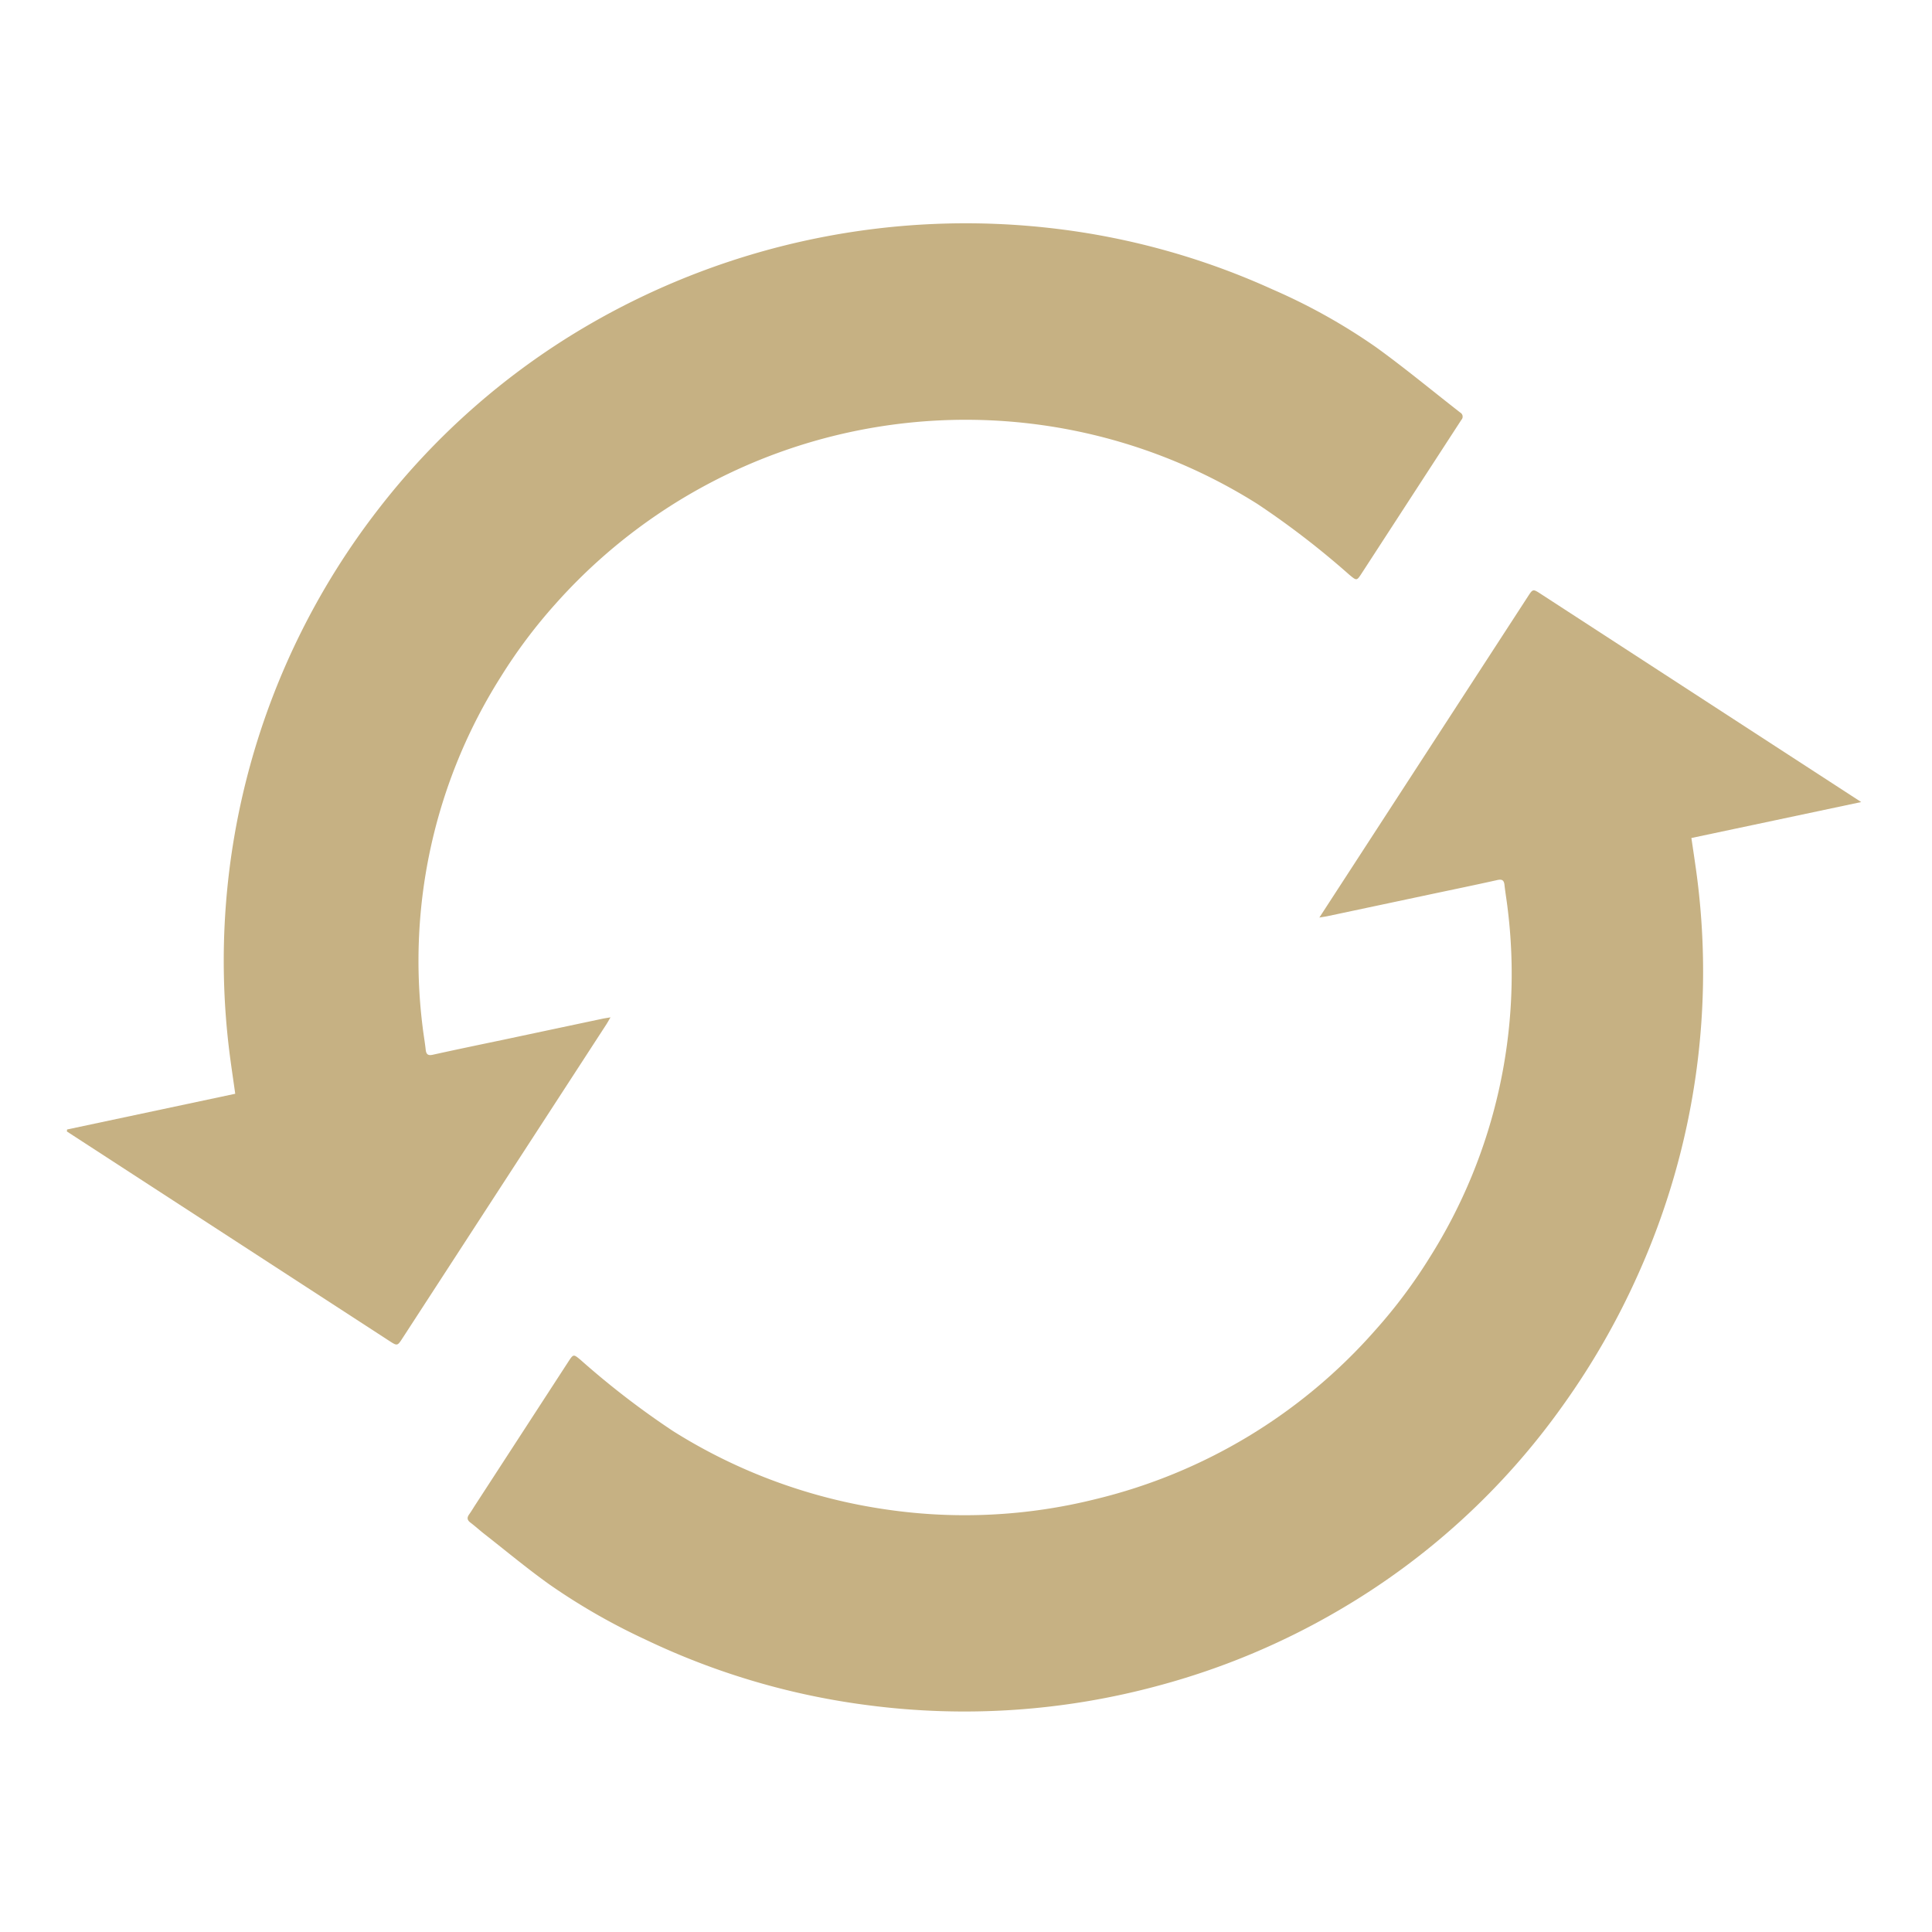
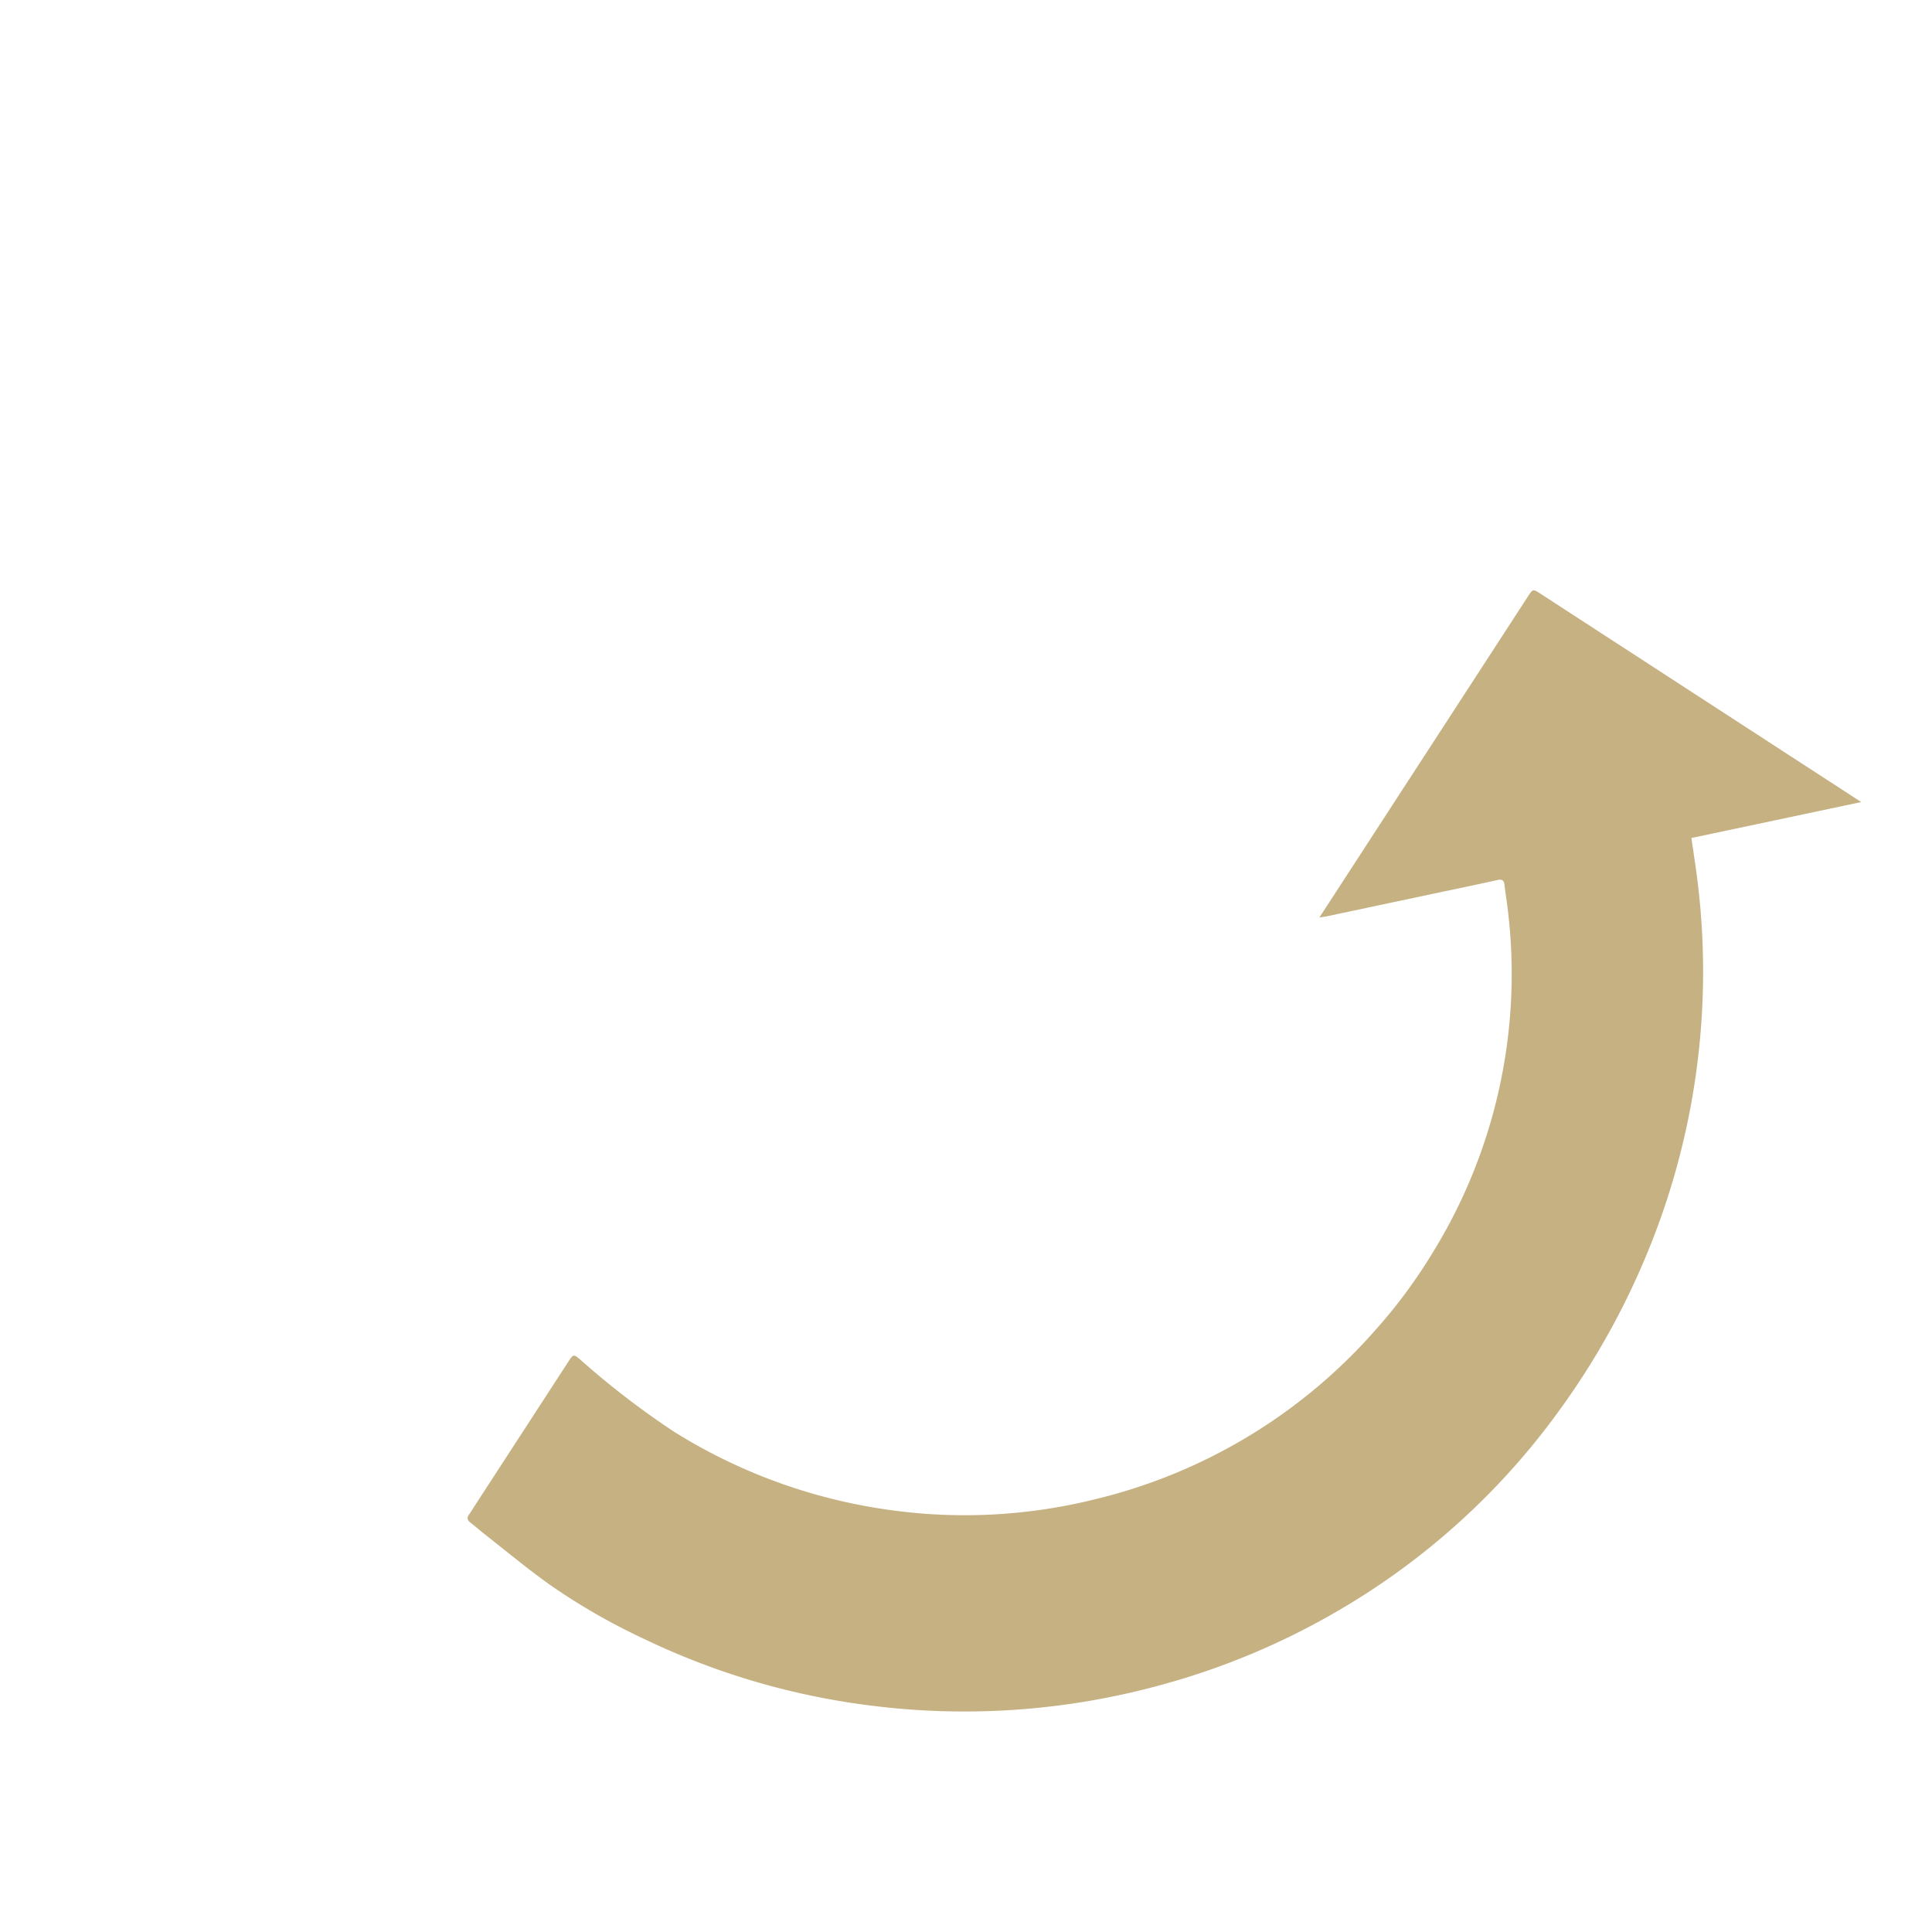
<svg xmlns="http://www.w3.org/2000/svg" width="96" height="96" viewBox="0 0 96 96">
  <defs>
    <clipPath id="clip-path">
      <rect id="長方形_179270" data-name="長方形 179270" width="96" height="96" transform="translate(-16521 2404)" fill="#fff" />
    </clipPath>
  </defs>
  <g id="マスクグループ_8298" data-name="マスクグループ 8298" transform="translate(16521 -2404)" clip-path="url(#clip-path)">
    <g id="グループ_30943" data-name="グループ 30943" transform="translate(-16521 2400.904)">
-       <path id="パス_47008" data-name="パス 47008" d="M23.544,48.642c.009.195.018.308.018.421q0,9.287,0,18.573c0,.471,0,.473-.491.473H3.991l-.046-.088,6.037-6.037c-.491-.566-.967-1.1-1.423-1.642A36.6,36.6,0,0,1,.125,33.791,36.147,36.147,0,0,1,3.97,20.257,37.305,37.305,0,0,1,20.841,3.711,36.507,36.507,0,0,1,31.412.42,29.384,29.384,0,0,1,37.318.026c1.756.088,3.505.293,5.258.443a.232.232,0,0,1,.242.273c0,.27,0,.54,0,.81V9.819c0,.466,0,.461-.471.407a42.027,42.027,0,0,0-5.741-.463,27.137,27.137,0,0,0-11.1,2.538A27.27,27.27,0,0,0,10.062,32.95a25.834,25.834,0,0,0-.3,4.488,26.376,26.376,0,0,0,6.223,16.7c.242.291.5.566.74.86.156.191.272.179.44.005.825-.839,1.663-1.668,2.5-2.5q1.788-1.788,3.577-3.575c.081-.081.166-.154.31-.287" transform="matrix(0.839, 0.545, -0.545, 0.839, 37.095, 0)" fill="#c6b183" />
      <path id="パス_47009" data-name="パス 47009" d="M19.257,19.477V.463c0-.461,0-.463.466-.463H38.7c-2.063,2.061-4.068,4.064-6.1,6.092.375.424.7.792,1.025,1.165a36.619,36.619,0,0,1,8.545,18.358A37.3,37.3,0,0,1,42.6,33.2a35.687,35.687,0,0,1-3.82,14.656,36.274,36.274,0,0,1-5.413,7.925,36.824,36.824,0,0,1-11.584,8.7A36.307,36.307,0,0,1,10.7,67.778a31.471,31.471,0,0,1-5.461.3c-1.367-.06-2.73-.223-4.1-.344-.291-.026-.578-.075-.869-.095-.207-.014-.286-.109-.277-.308.009-.184,0-.368,0-.552q0-4.23,0-8.459c0-.5,0-.492.475-.436a41.393,41.393,0,0,0,5.775.461,27.16,27.16,0,0,0,11.065-2.538,26.815,26.815,0,0,0,8.349-6.044,26.893,26.893,0,0,0,7.092-14.611,25.682,25.682,0,0,0,.3-4.52,26.371,26.371,0,0,0-6.225-16.668c-.242-.291-.5-.568-.738-.86-.158-.195-.275-.174-.442,0-.8.817-1.618,1.623-2.427,2.432q-1.822,1.822-3.645,3.643c-.079.081-.166.154-.326.3" transform="matrix(0.839, 0.545, -0.545, 0.839, 60.013, 21.858)" fill="#c6b183" />
    </g>
  </g>
</svg>